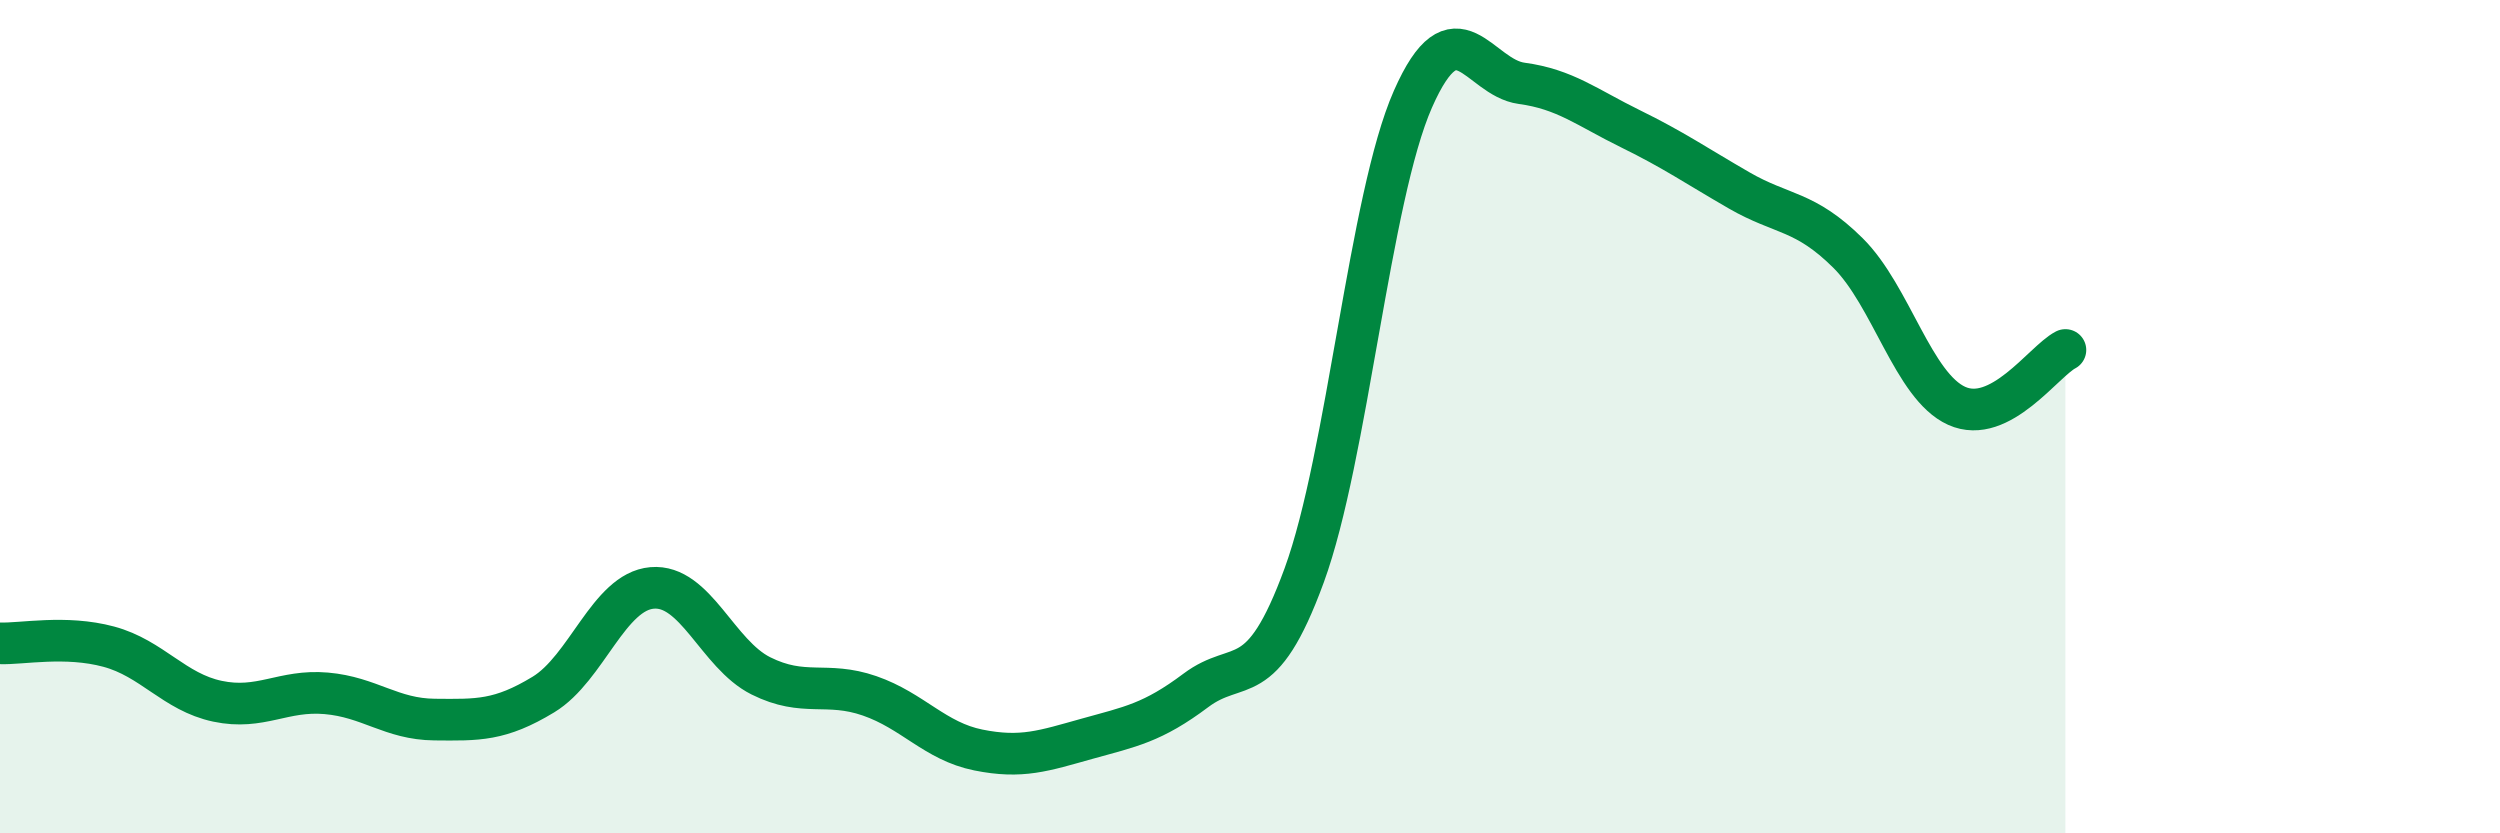
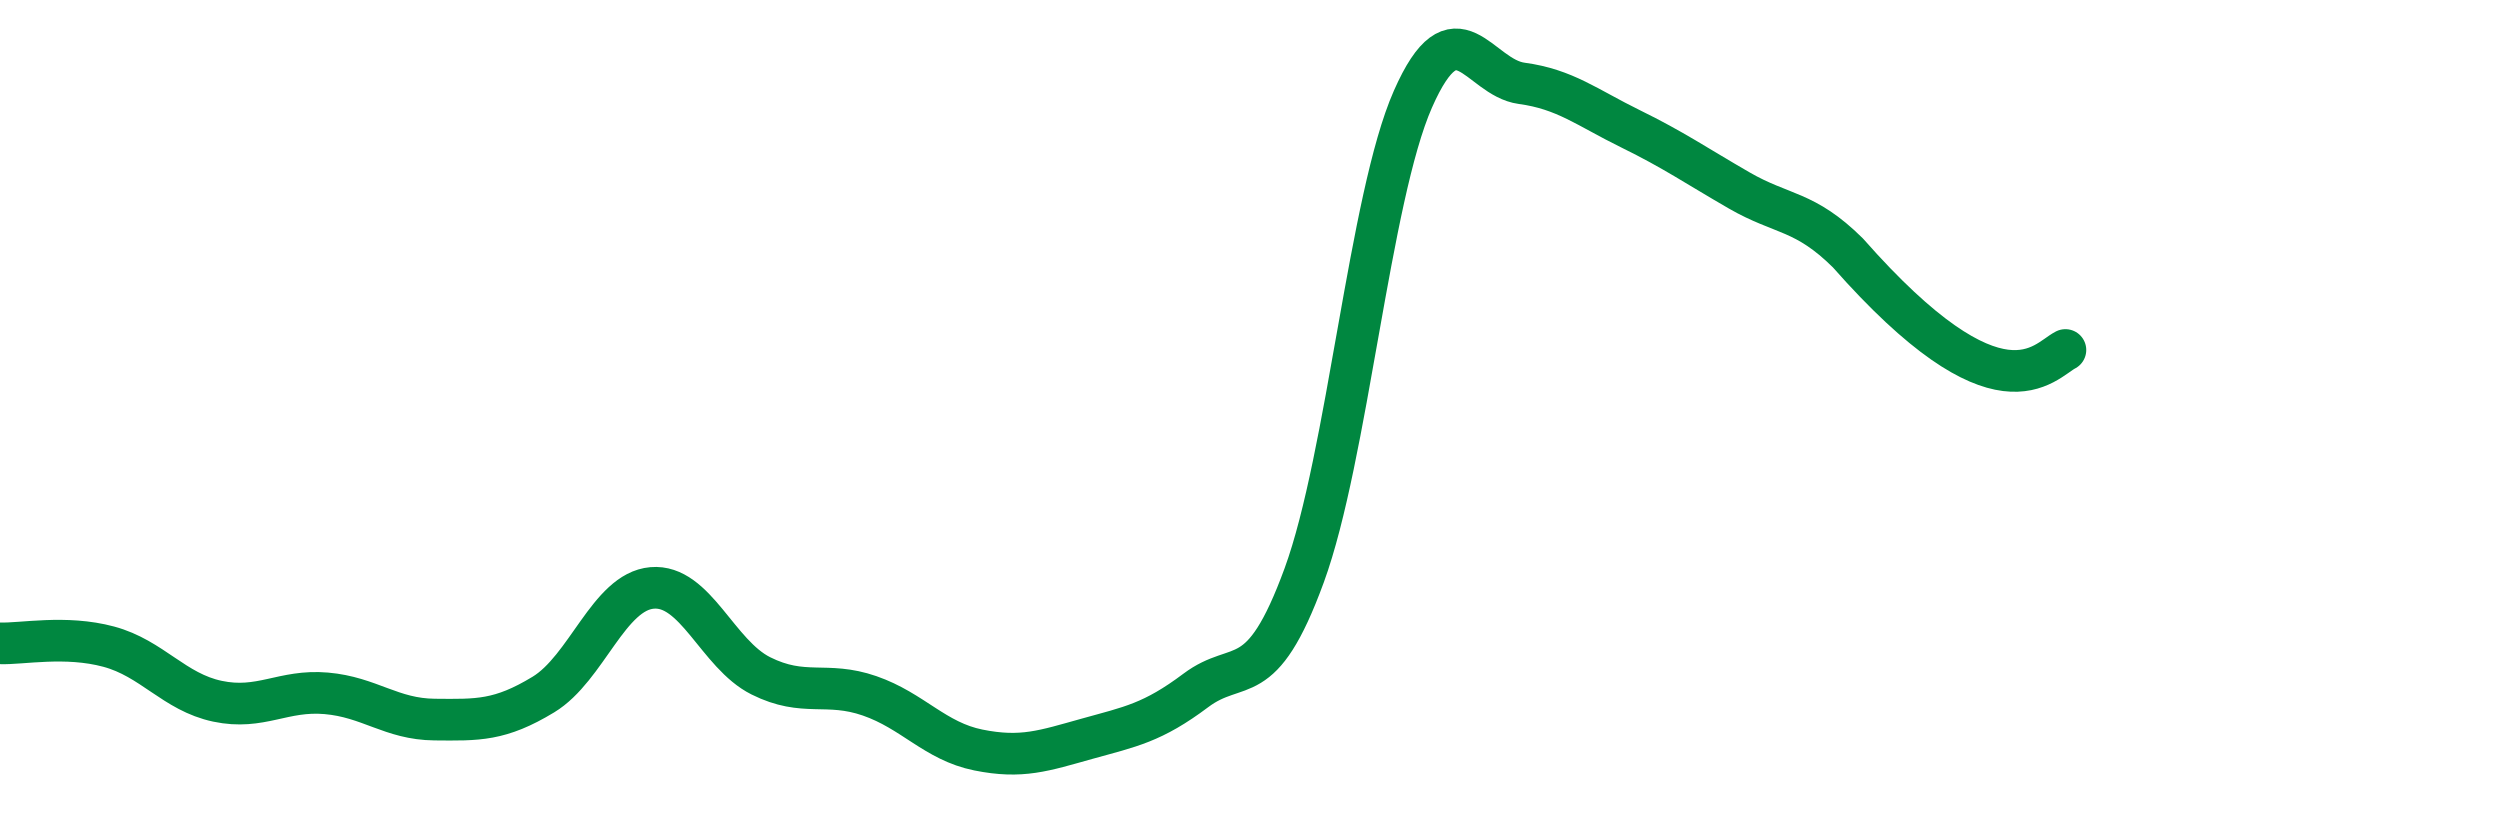
<svg xmlns="http://www.w3.org/2000/svg" width="60" height="20" viewBox="0 0 60 20">
-   <path d="M 0,15.44 C 0.52,15.46 1.57,15.24 2.61,15.52 C 3.65,15.8 4.18,16.61 5.22,16.83 C 6.26,17.05 6.79,16.55 7.83,16.64 C 8.87,16.73 9.39,17.26 10.43,17.27 C 11.47,17.28 12,17.3 13.04,16.67 C 14.08,16.04 14.61,14.2 15.65,14.11 C 16.69,14.02 17.22,15.7 18.26,16.22 C 19.3,16.74 19.83,16.34 20.87,16.7 C 21.91,17.06 22.44,17.79 23.48,18 C 24.52,18.21 25.05,18.02 26.09,17.73 C 27.13,17.44 27.66,17.35 28.7,16.57 C 29.74,15.79 30.26,16.65 31.3,13.81 C 32.34,10.97 32.87,4.74 33.91,2.38 C 34.95,0.02 35.48,1.86 36.52,2 C 37.56,2.14 38.09,2.58 39.13,3.09 C 40.17,3.6 40.7,3.97 41.74,4.57 C 42.78,5.17 43.31,5.04 44.35,6.07 C 45.39,7.1 45.92,9.27 46.96,9.74 C 48,10.21 49.05,8.67 49.57,8.4L49.57 20L0 20Z" fill="#008740" opacity="0.1" stroke-linecap="round" stroke-linejoin="round" />
-   <path d="M 0,15.44 C 0.52,15.46 1.57,15.24 2.61,15.52 C 3.65,15.8 4.18,16.61 5.22,16.83 C 6.26,17.05 6.79,16.55 7.83,16.64 C 8.87,16.73 9.39,17.26 10.43,17.27 C 11.47,17.28 12,17.3 13.04,16.67 C 14.08,16.04 14.61,14.2 15.65,14.11 C 16.69,14.02 17.22,15.7 18.26,16.22 C 19.3,16.74 19.83,16.34 20.87,16.7 C 21.91,17.06 22.44,17.79 23.48,18 C 24.52,18.21 25.05,18.02 26.09,17.73 C 27.13,17.44 27.66,17.35 28.7,16.57 C 29.74,15.79 30.26,16.65 31.3,13.81 C 32.34,10.97 32.87,4.74 33.91,2.38 C 34.95,0.02 35.48,1.86 36.52,2 C 37.56,2.14 38.09,2.58 39.13,3.09 C 40.17,3.6 40.7,3.97 41.74,4.57 C 42.78,5.17 43.31,5.04 44.35,6.07 C 45.39,7.1 45.92,9.27 46.96,9.74 C 48,10.21 49.05,8.67 49.57,8.4" stroke="#008740" stroke-width="1" fill="none" stroke-linecap="round" stroke-linejoin="round" />
+   <path d="M 0,15.44 C 0.52,15.46 1.57,15.24 2.61,15.52 C 3.65,15.8 4.18,16.61 5.22,16.83 C 6.26,17.05 6.79,16.55 7.83,16.64 C 8.87,16.73 9.39,17.26 10.43,17.27 C 11.47,17.28 12,17.3 13.04,16.67 C 14.08,16.04 14.61,14.2 15.65,14.11 C 16.69,14.02 17.22,15.7 18.26,16.22 C 19.3,16.74 19.83,16.34 20.87,16.7 C 21.91,17.06 22.44,17.79 23.48,18 C 24.52,18.21 25.05,18.02 26.09,17.73 C 27.13,17.44 27.66,17.35 28.7,16.57 C 29.74,15.79 30.26,16.65 31.3,13.81 C 32.34,10.97 32.87,4.74 33.91,2.38 C 34.95,0.02 35.48,1.86 36.52,2 C 37.56,2.14 38.09,2.58 39.13,3.09 C 40.17,3.6 40.7,3.97 41.74,4.57 C 42.78,5.17 43.31,5.04 44.35,6.07 C 48,10.21 49.05,8.67 49.57,8.4" stroke="#008740" stroke-width="1" fill="none" stroke-linecap="round" stroke-linejoin="round" />
</svg>